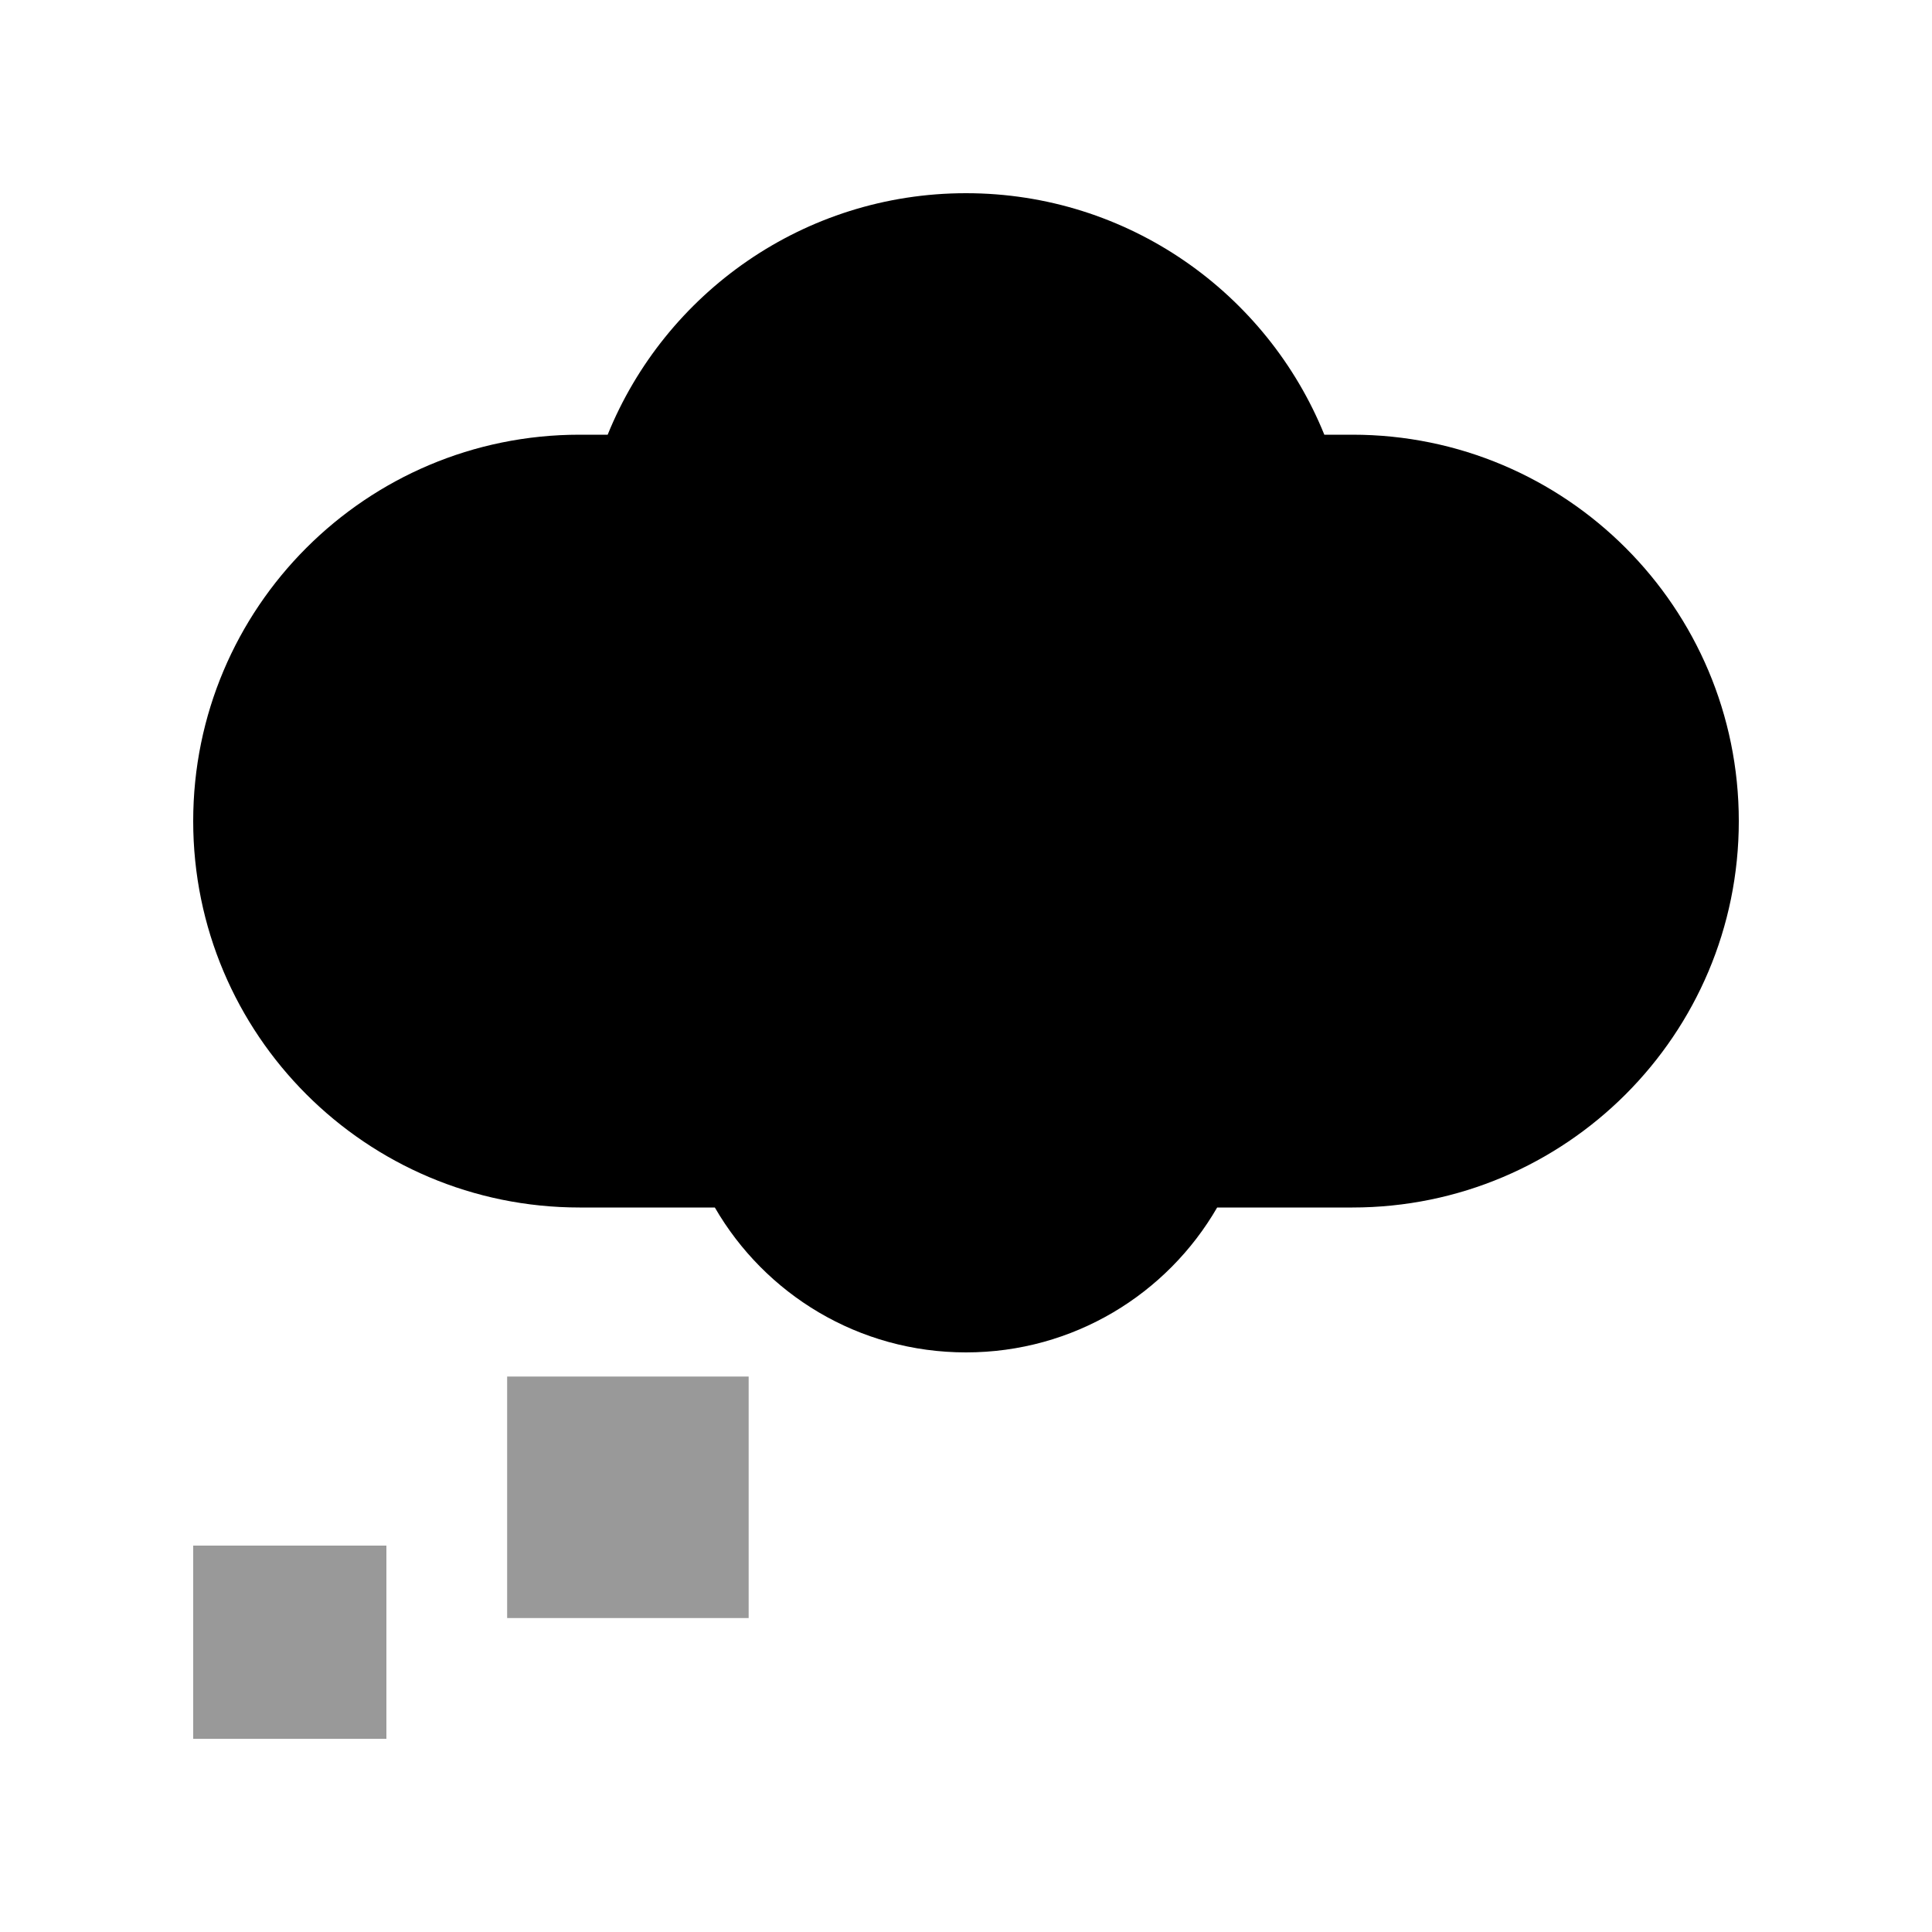
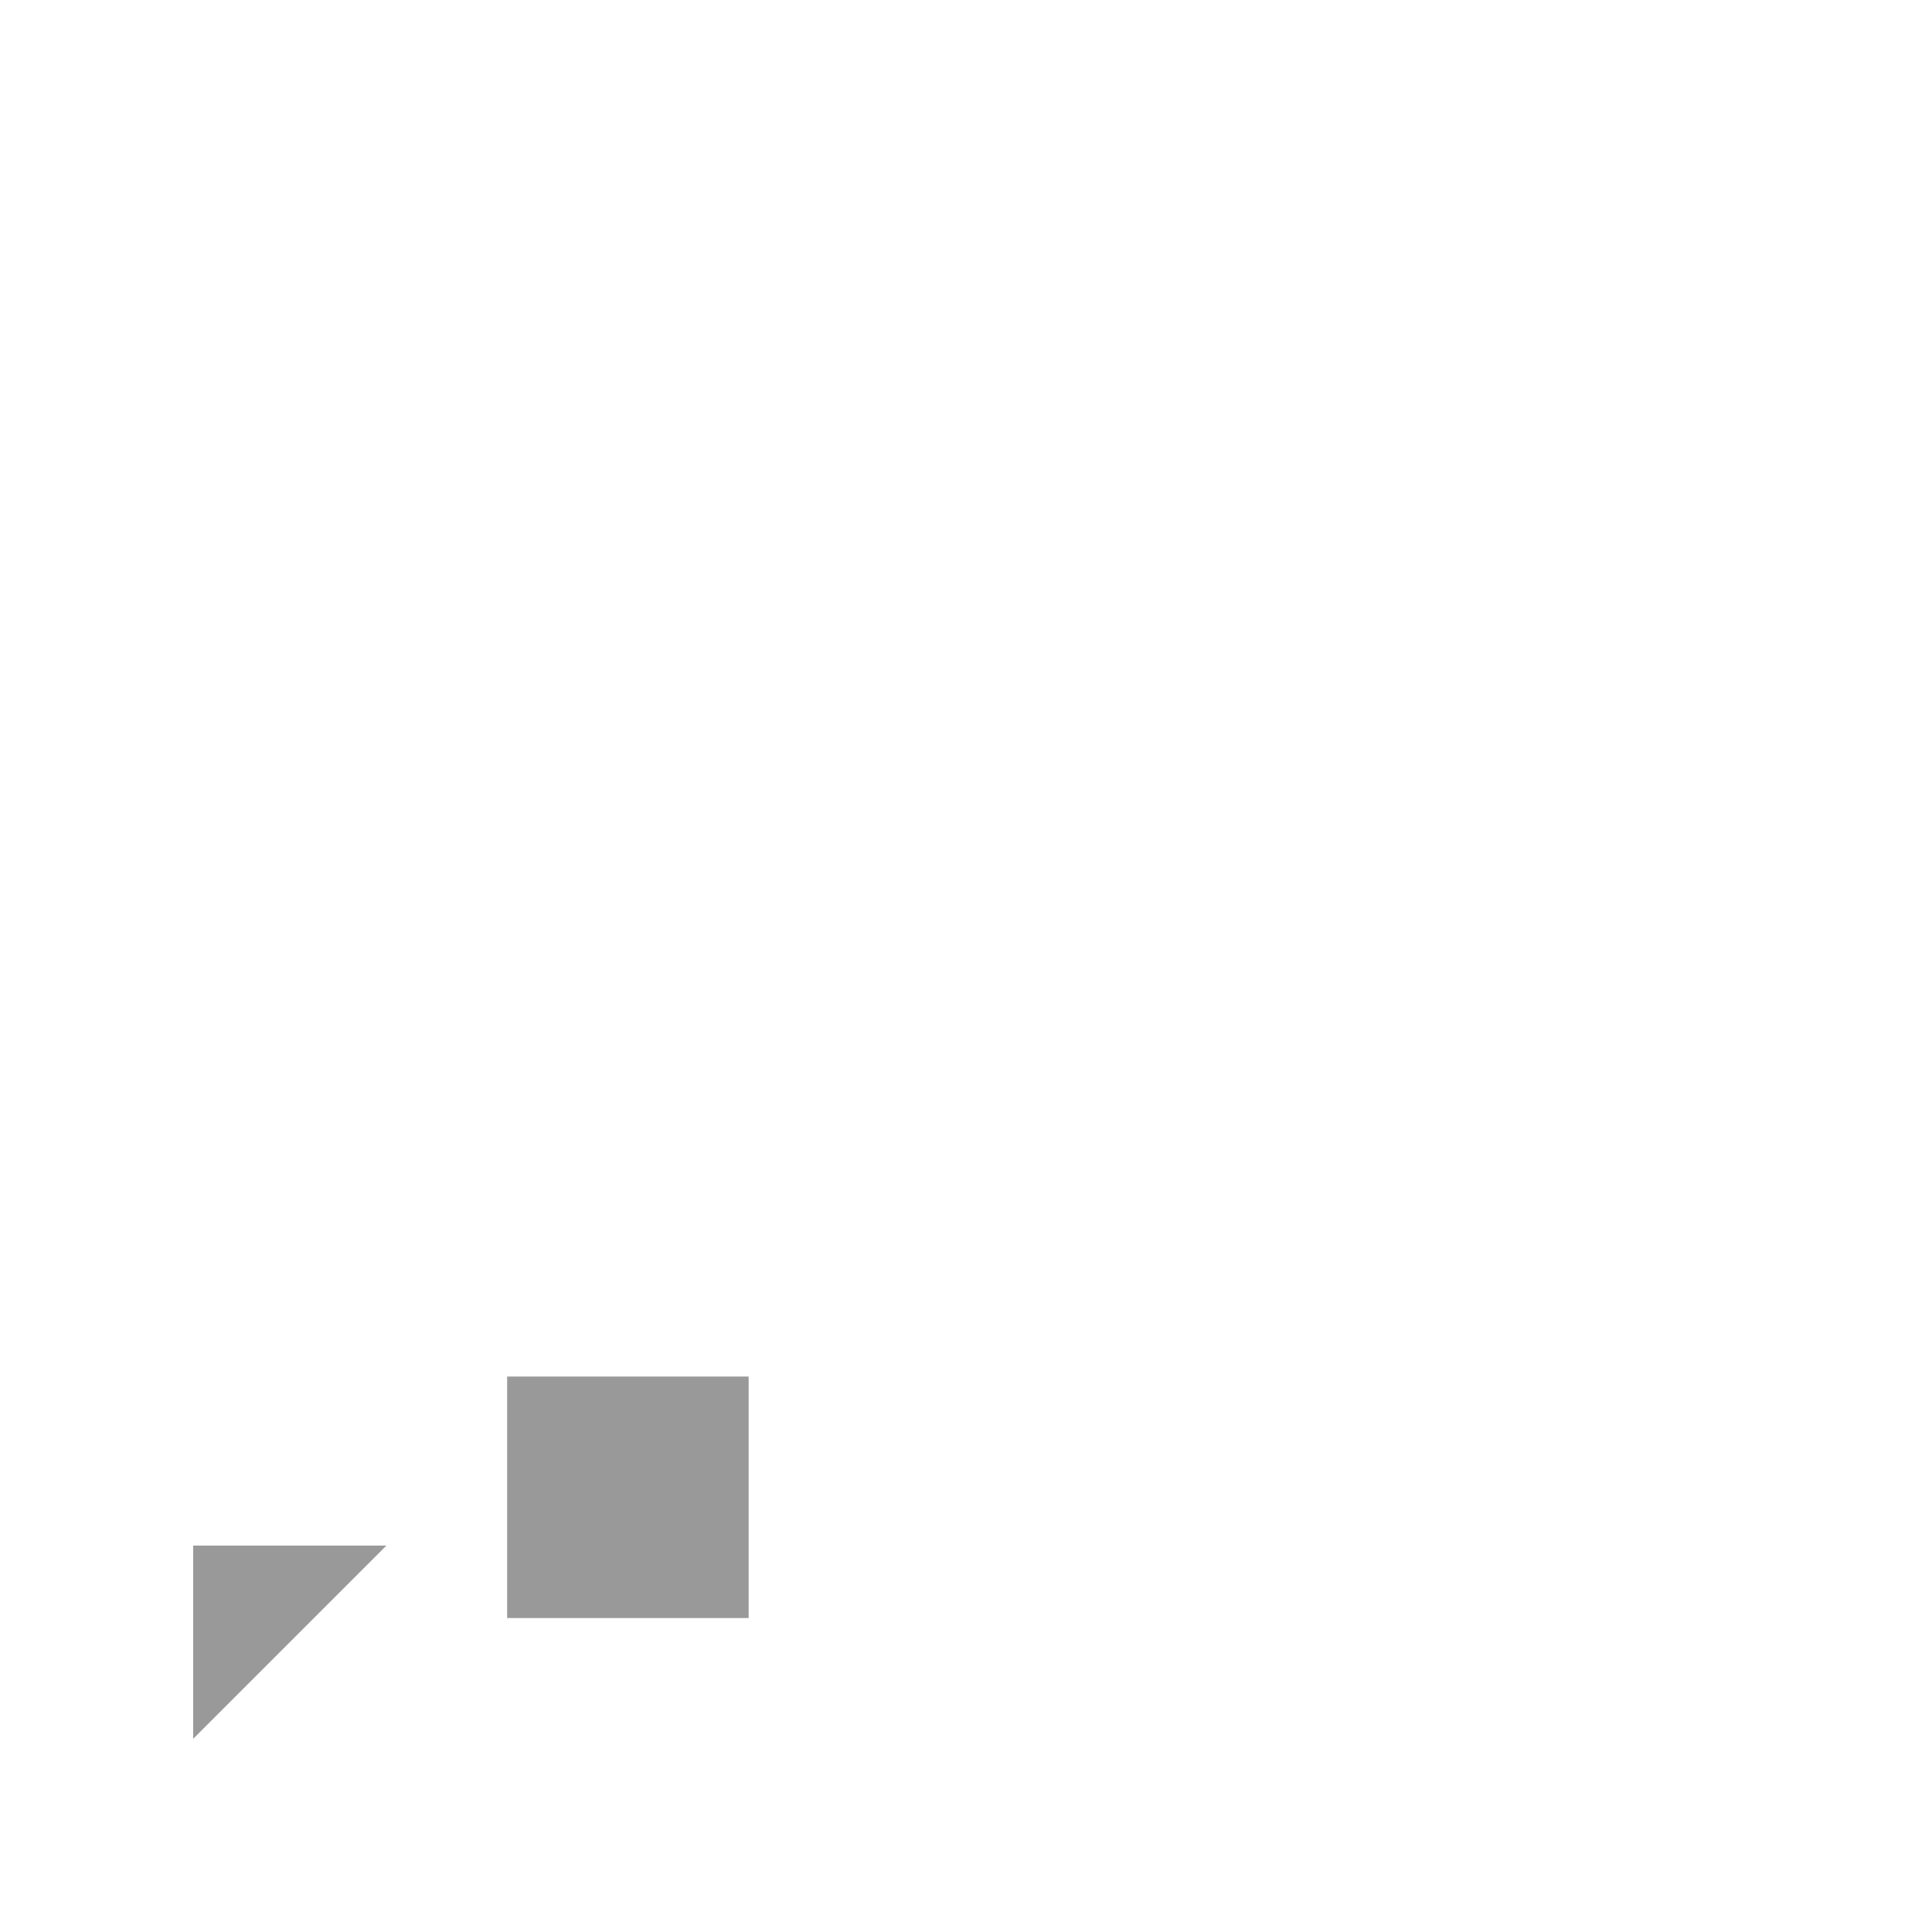
<svg xmlns="http://www.w3.org/2000/svg" viewBox="0 0 640 640">
-   <path opacity=".4" fill="currentColor" d="M64 512L64 576L128 576L128 512L64 512zM168 456L168 536L248 536L248 456L168 456z" />
-   <path fill="currentColor" d="M320 64C266.3 64 220.3 97.1 201.3 144L192 144C121.3 144 64 201.3 64 272C64 342.7 121.3 400 192 400L236.8 400C253.4 428.7 284.4 448 320 448C355.6 448 386.6 428.7 403.2 400L448 400C518.7 400 576 342.7 576 272C576 201.3 518.7 144 448 144L438.7 144C419.7 97.1 373.7 64 320 64z" />
+   <path opacity=".4" fill="currentColor" d="M64 512L64 576L128 512L64 512zM168 456L168 536L248 536L248 456L168 456z" />
</svg>